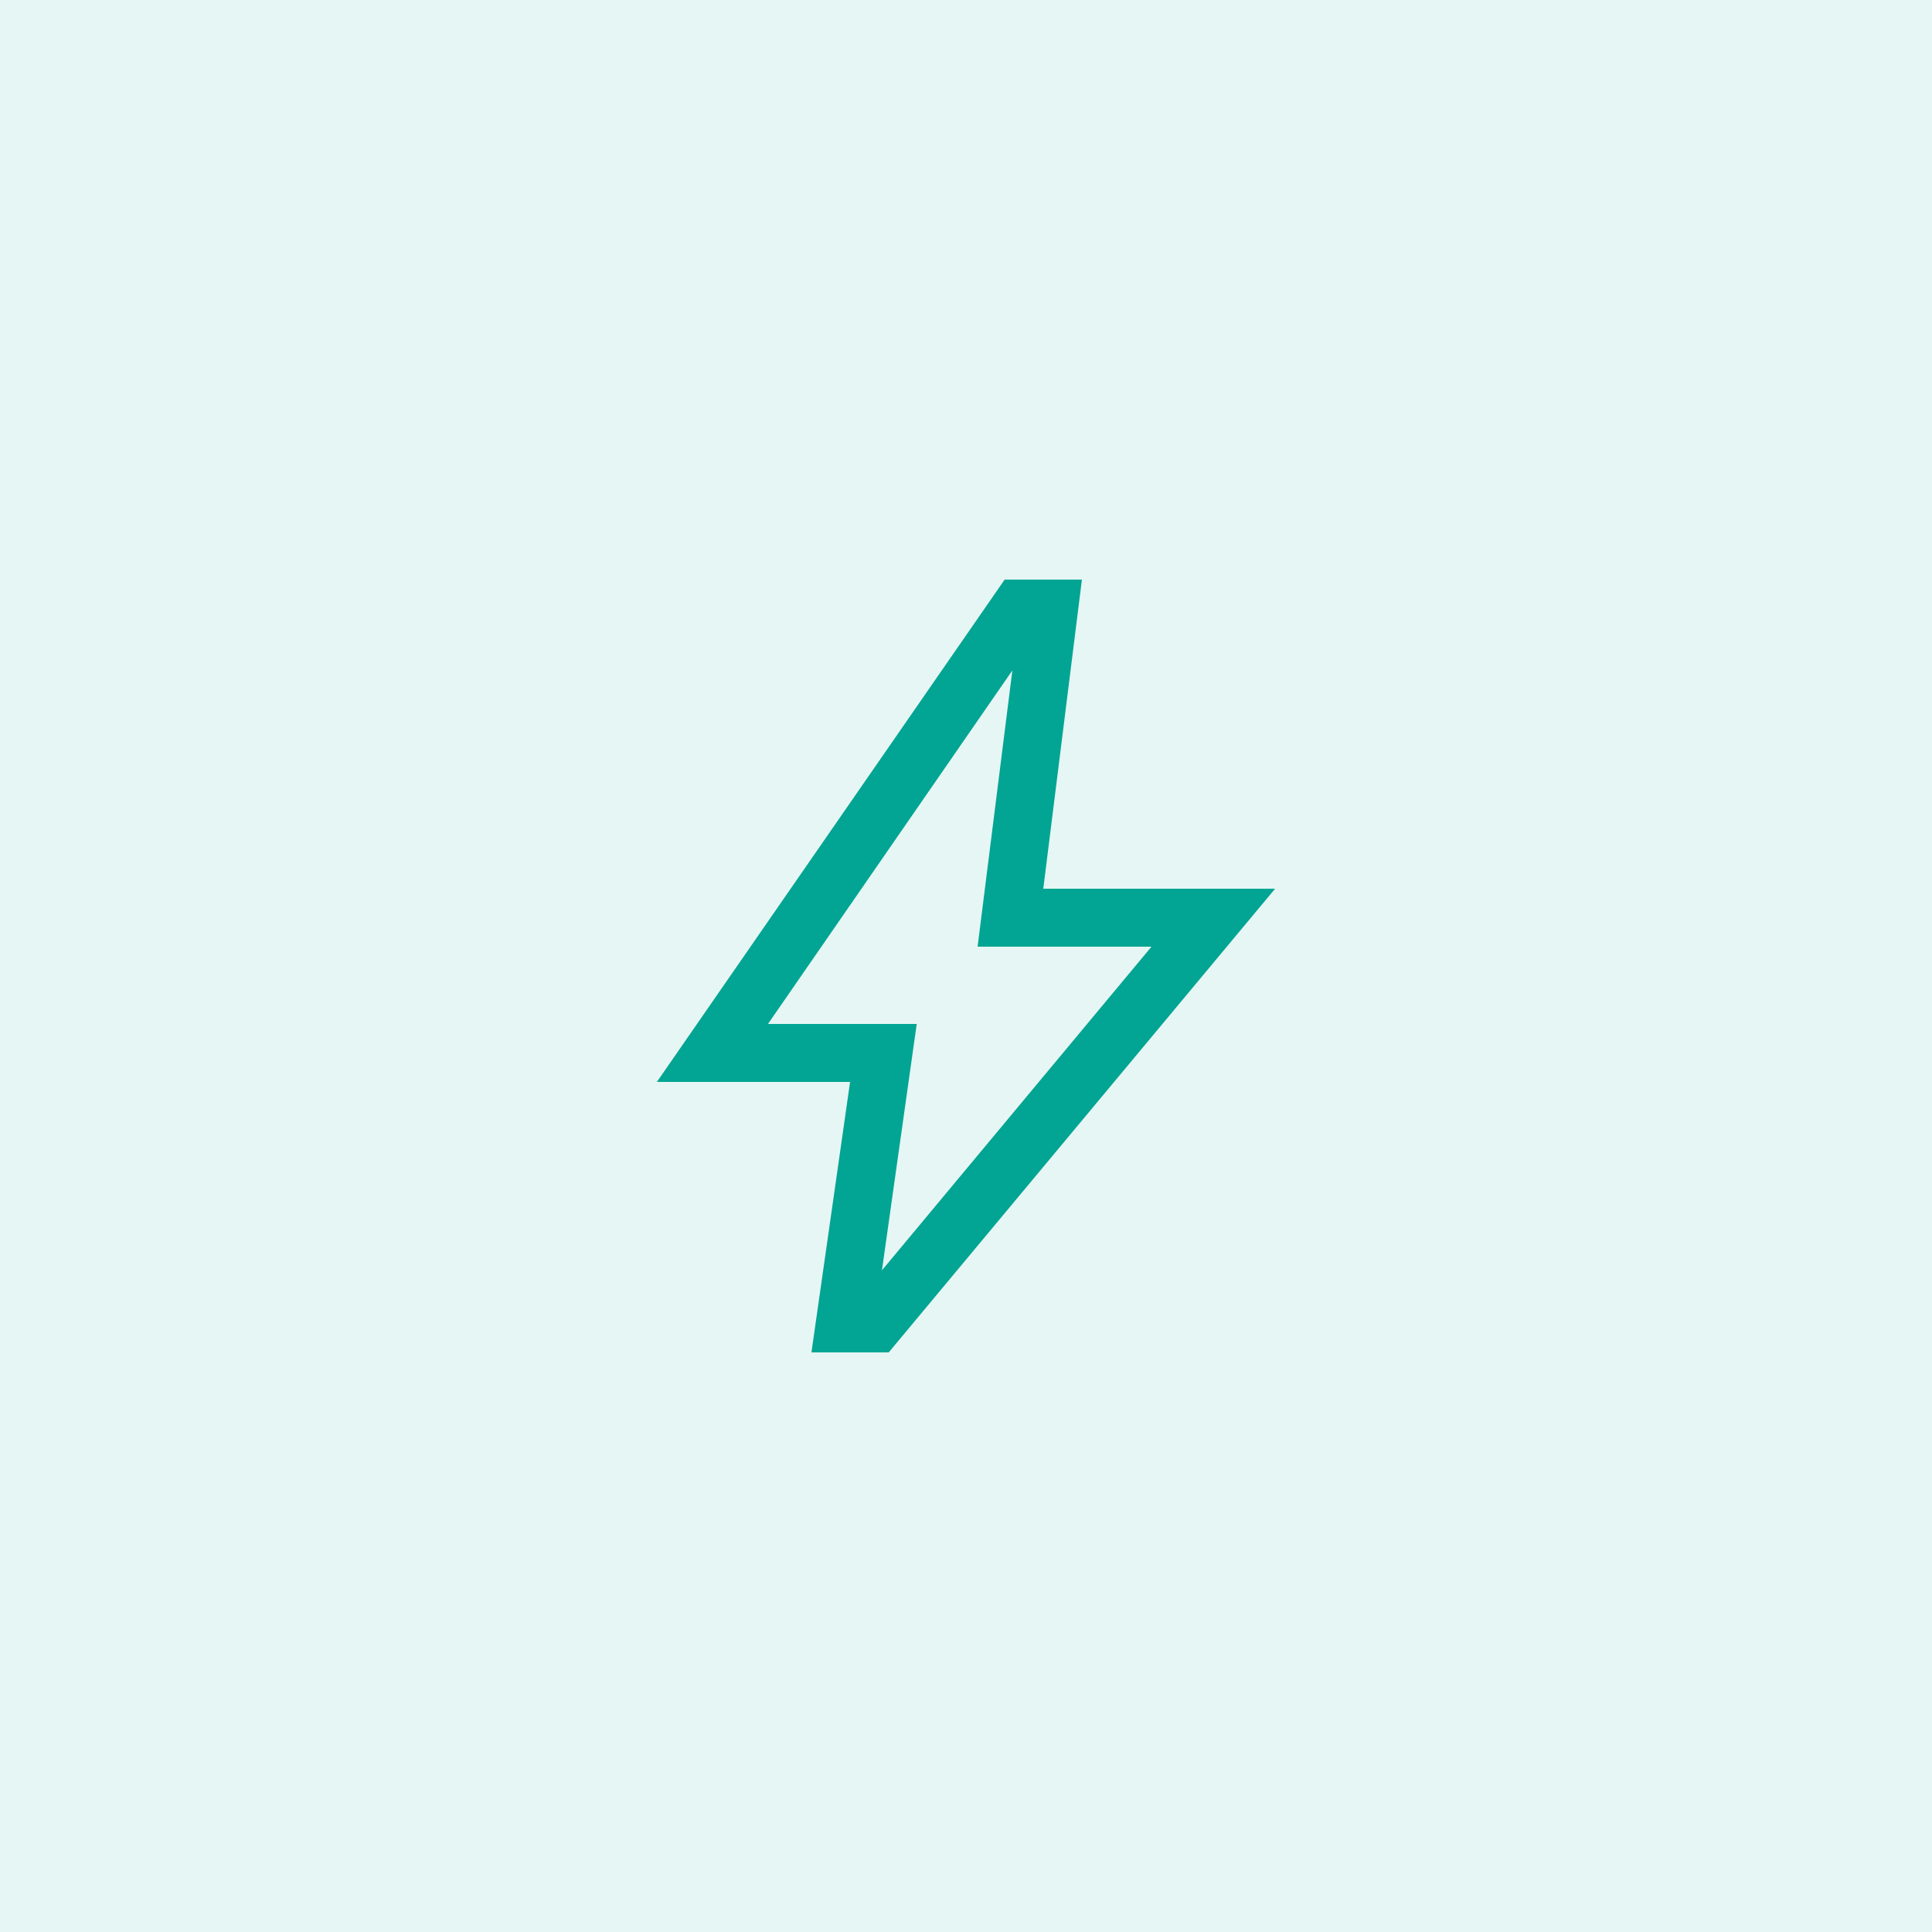
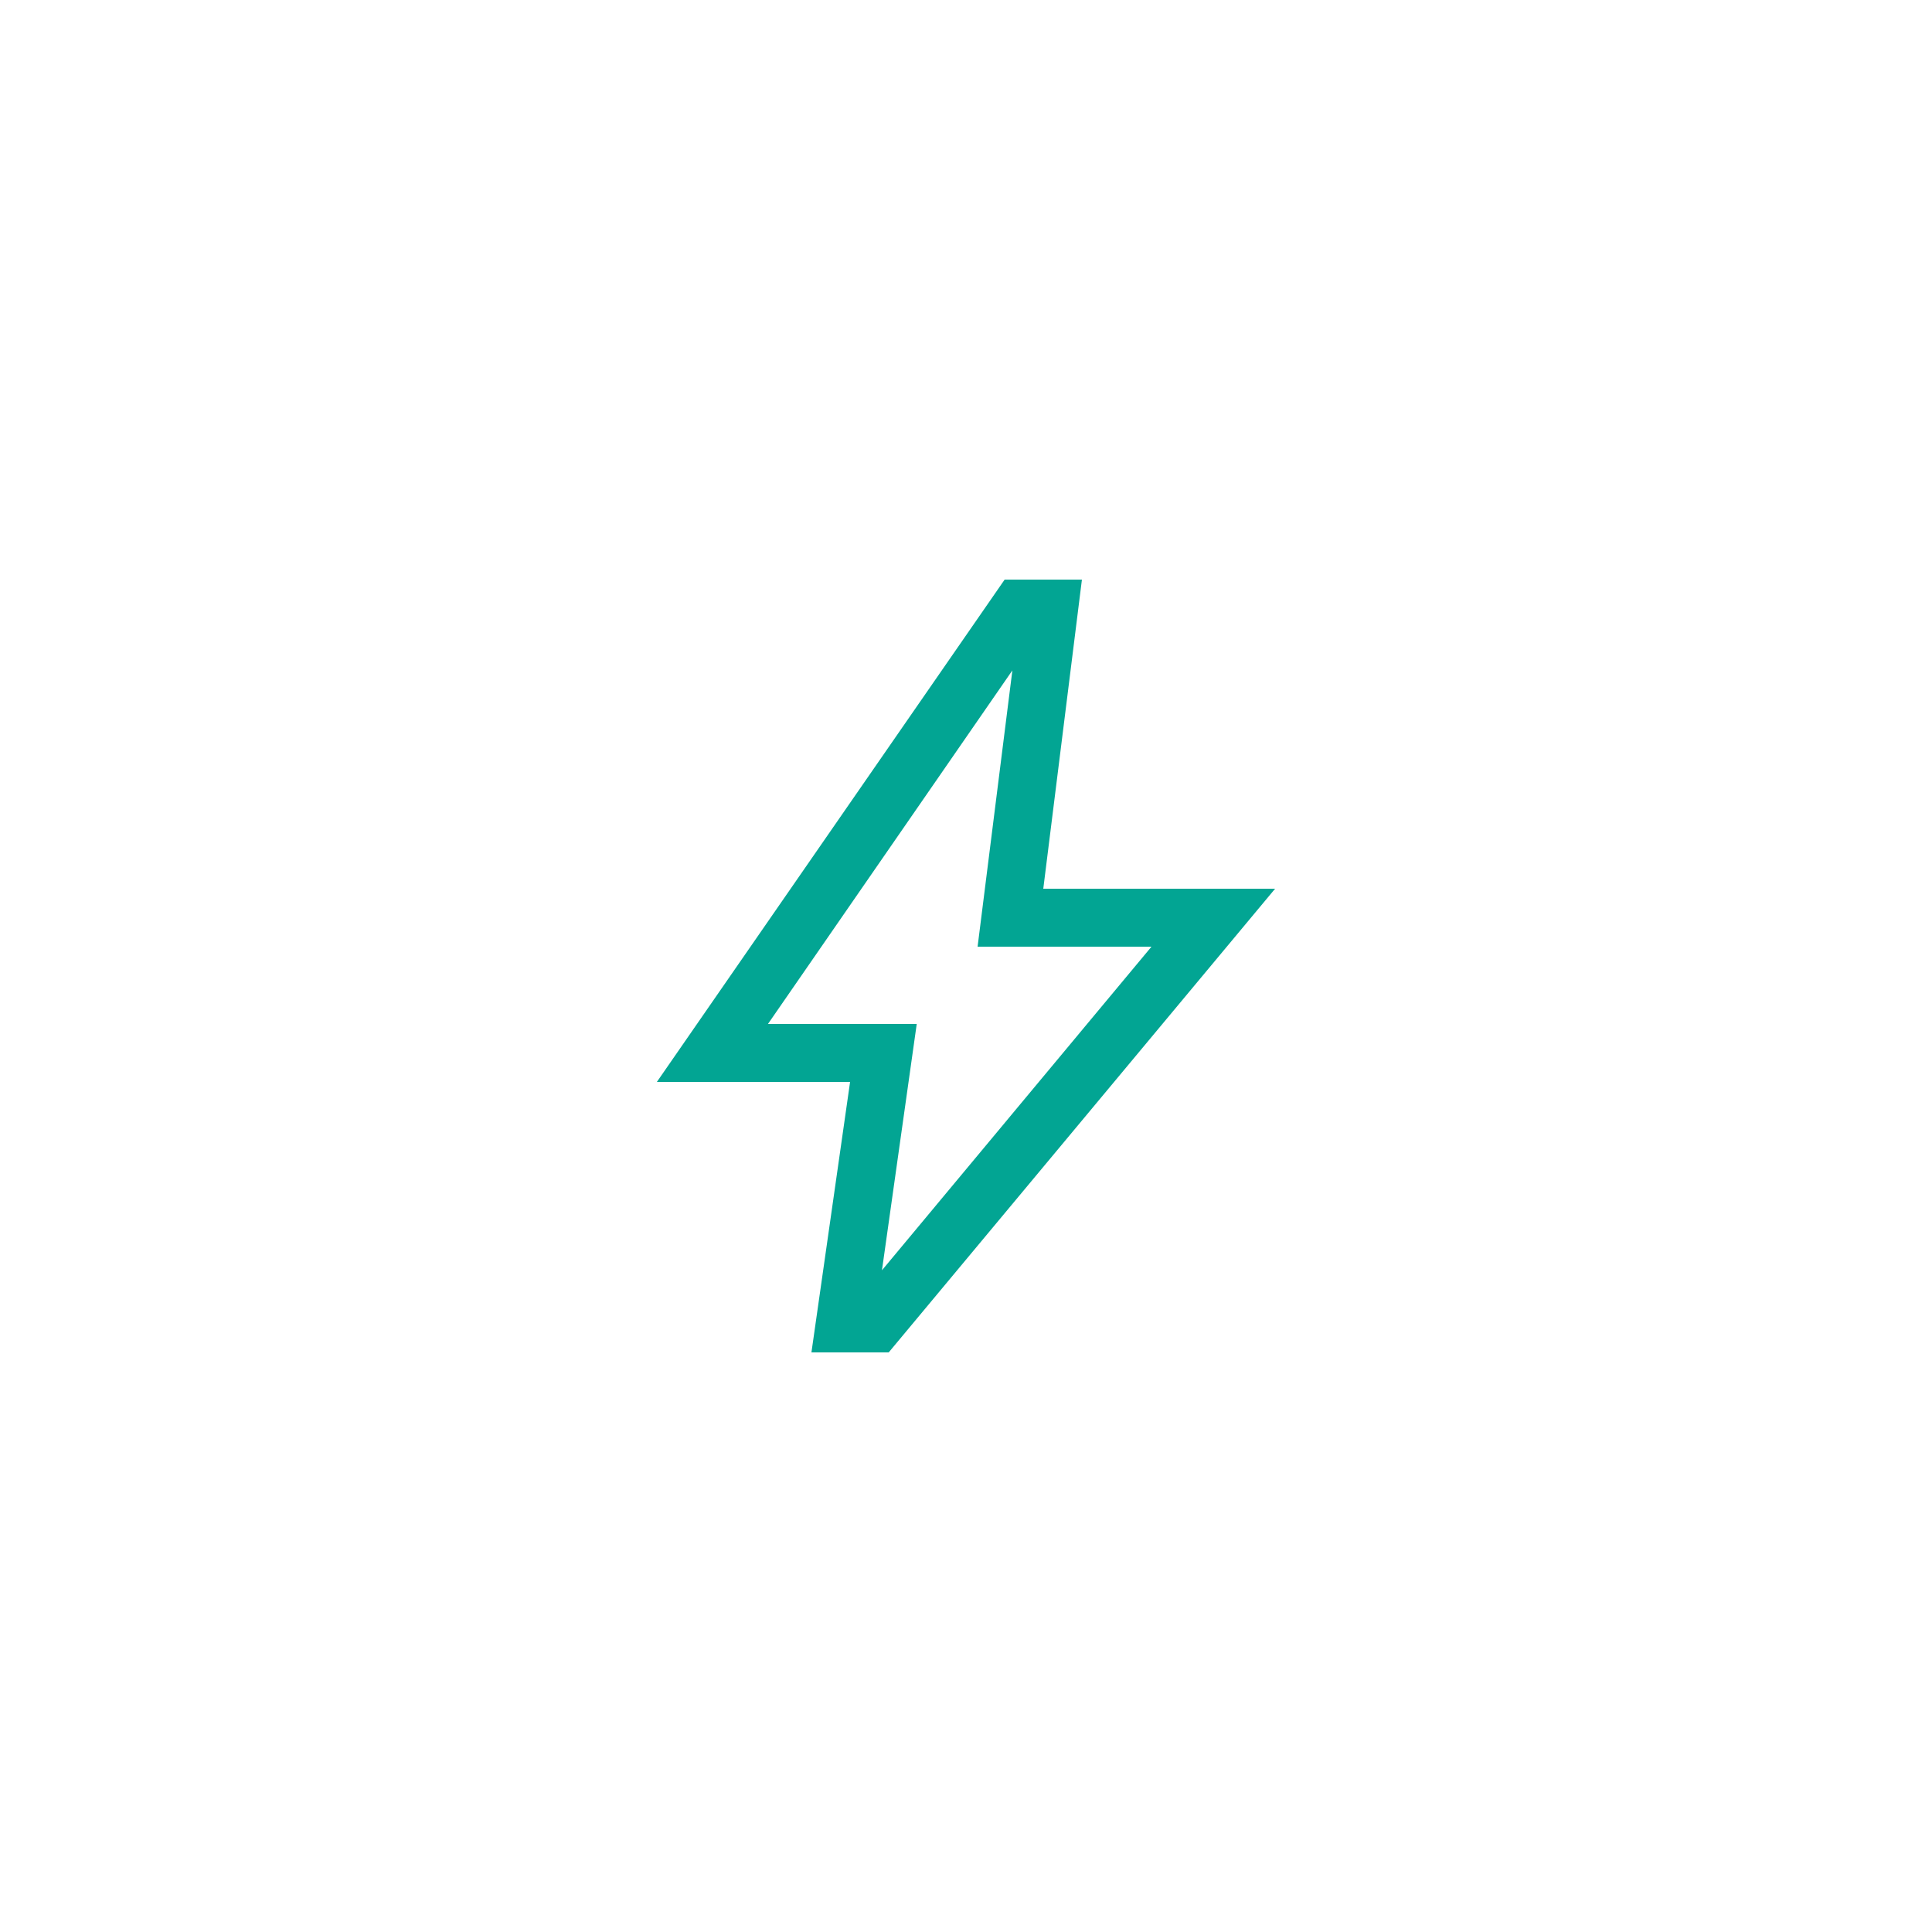
<svg xmlns="http://www.w3.org/2000/svg" id="b" data-name="Calque 2" width="100" height="100" viewBox="0 0 100 100">
  <g id="c" data-name="Calque 1">
    <g>
-       <path d="m45.65,65.75l13.95-16.75h-9l1.8-14.3-12.65,18.3h7.7l-1.8,12.75Zm-3.65,4.25l2-14h-10l18-26h4l-2,16h12l-20,24h-4Z" fill="#02a593" />
-       <rect width="100" height="100" fill="#02a593" opacity=".1" />
+       <path d="m45.65,65.75l13.95-16.75h-9l1.8-14.3-12.65,18.3h7.7l-1.8,12.75Zm-3.65,4.25l2-14h-10l18-26h4l-2,16h12l-20,24h-4" fill="#02a593" />
    </g>
  </g>
</svg>